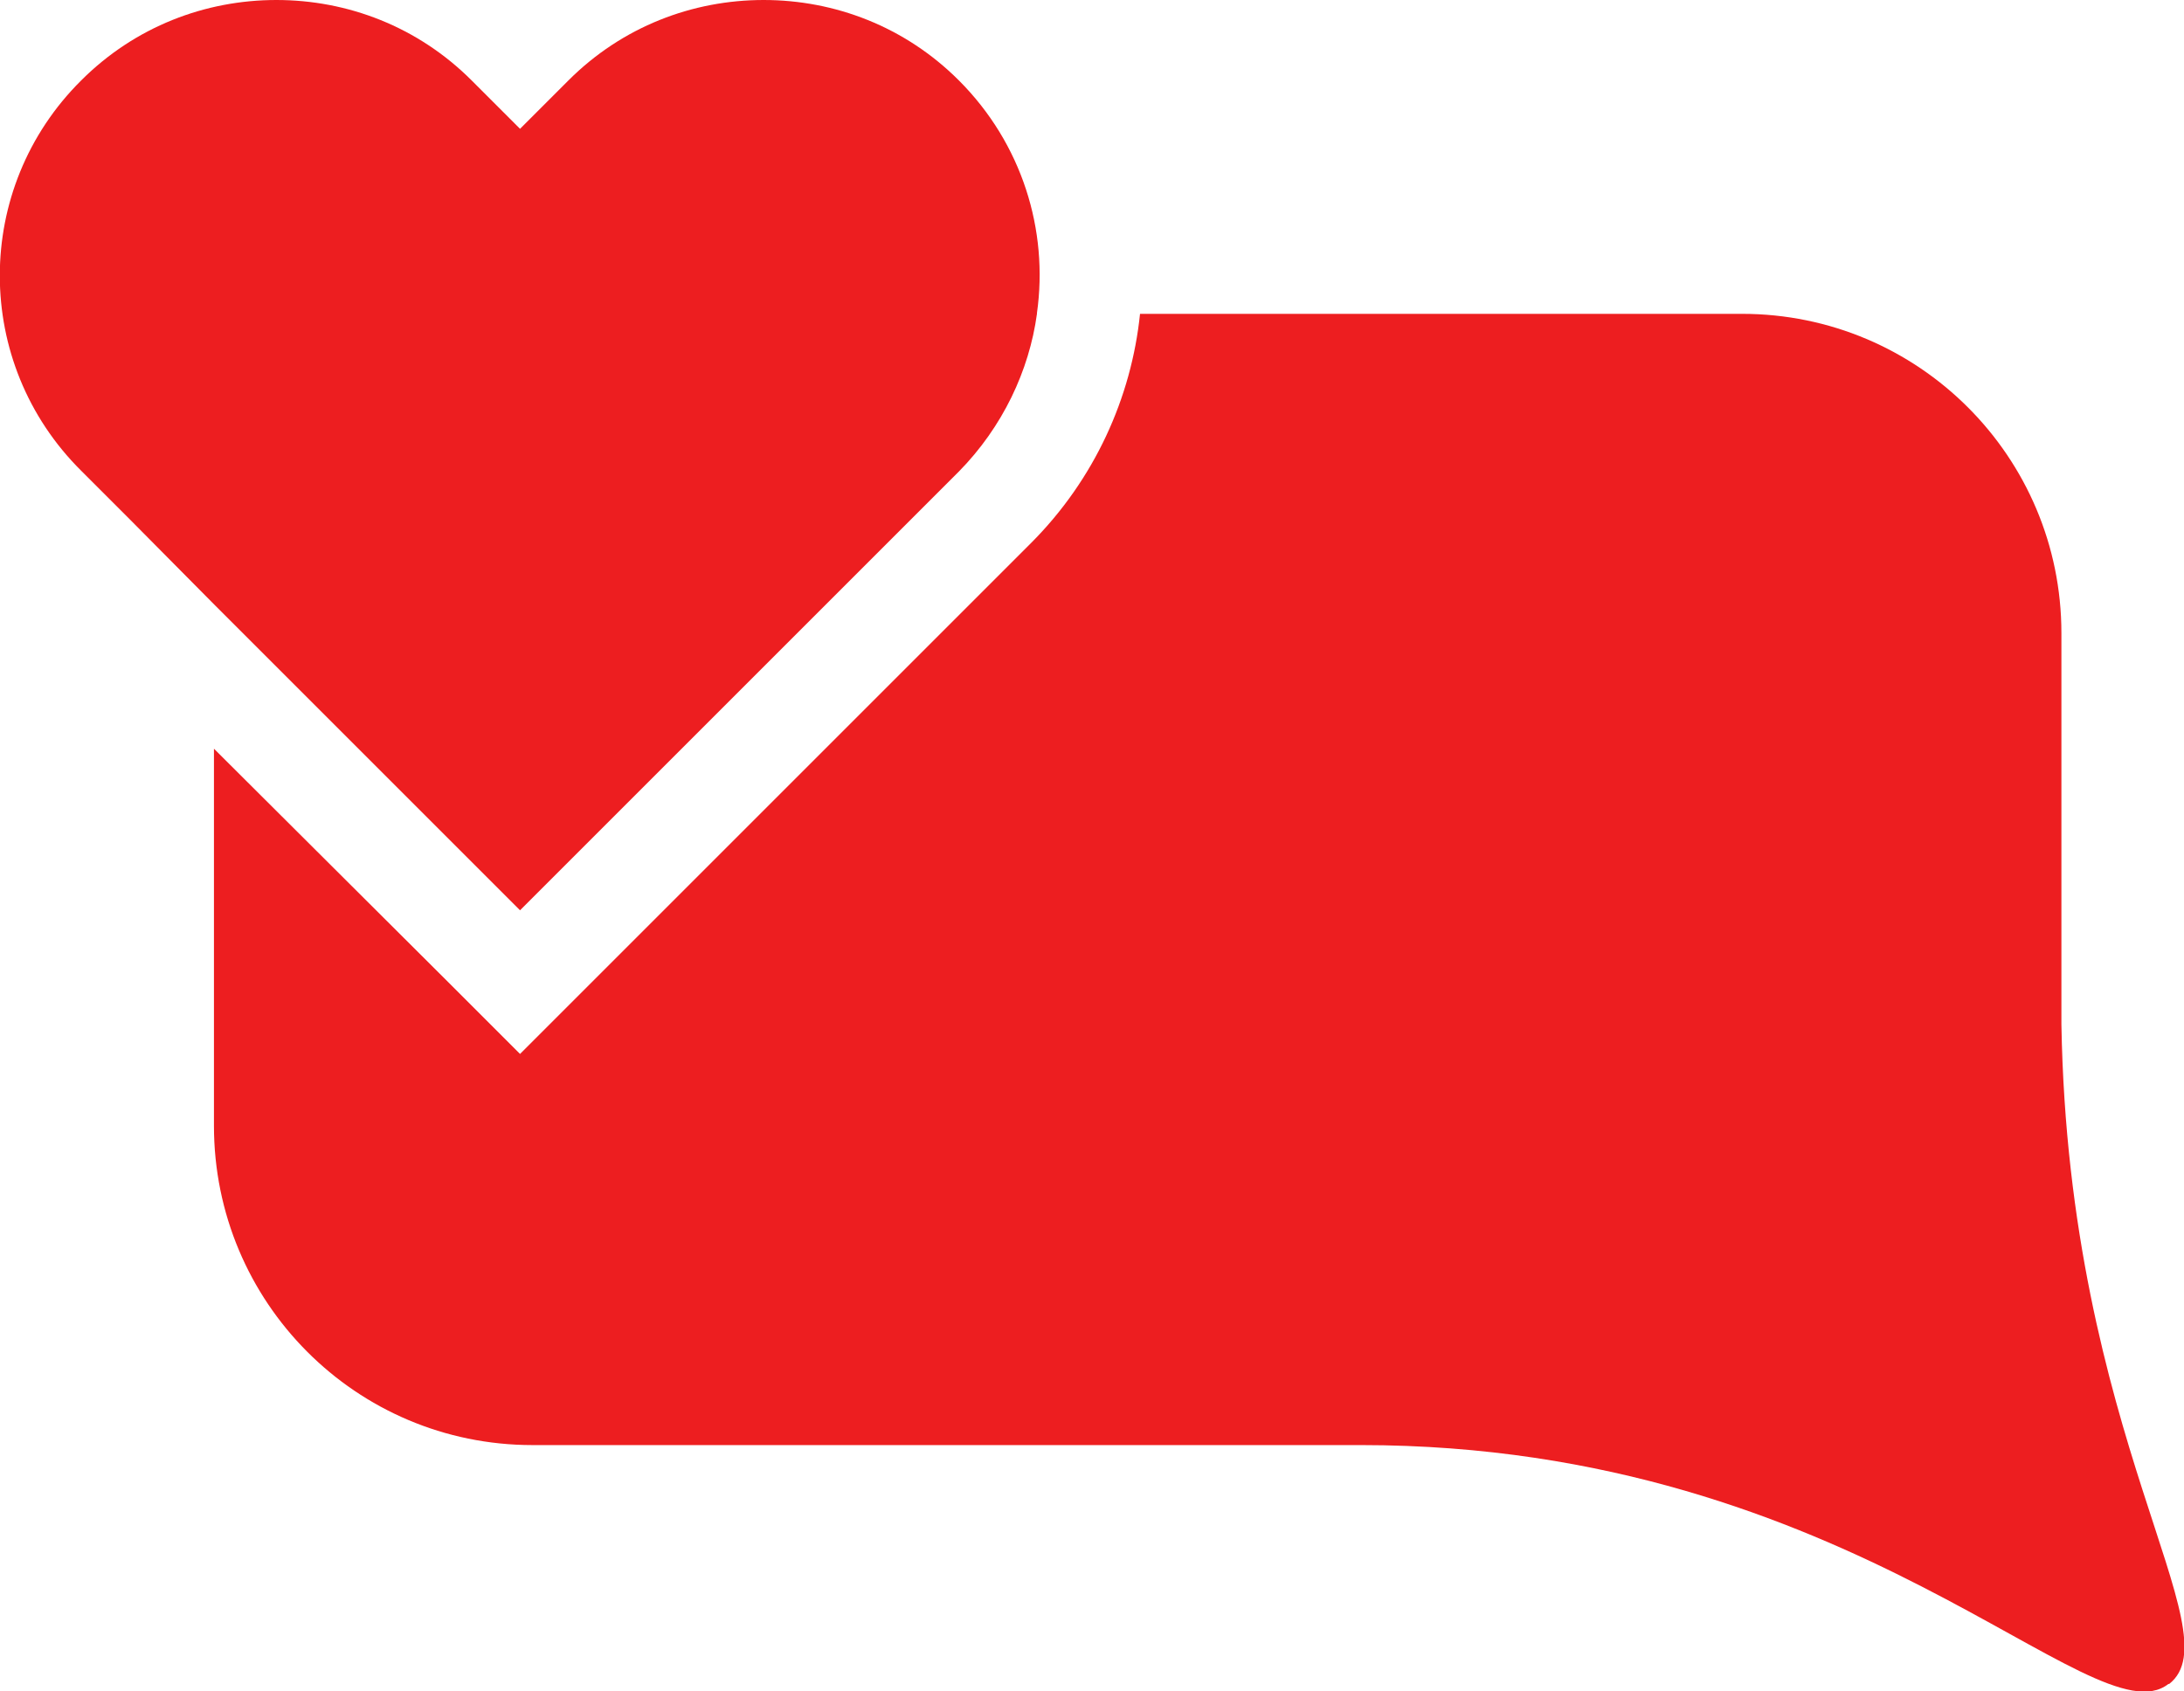
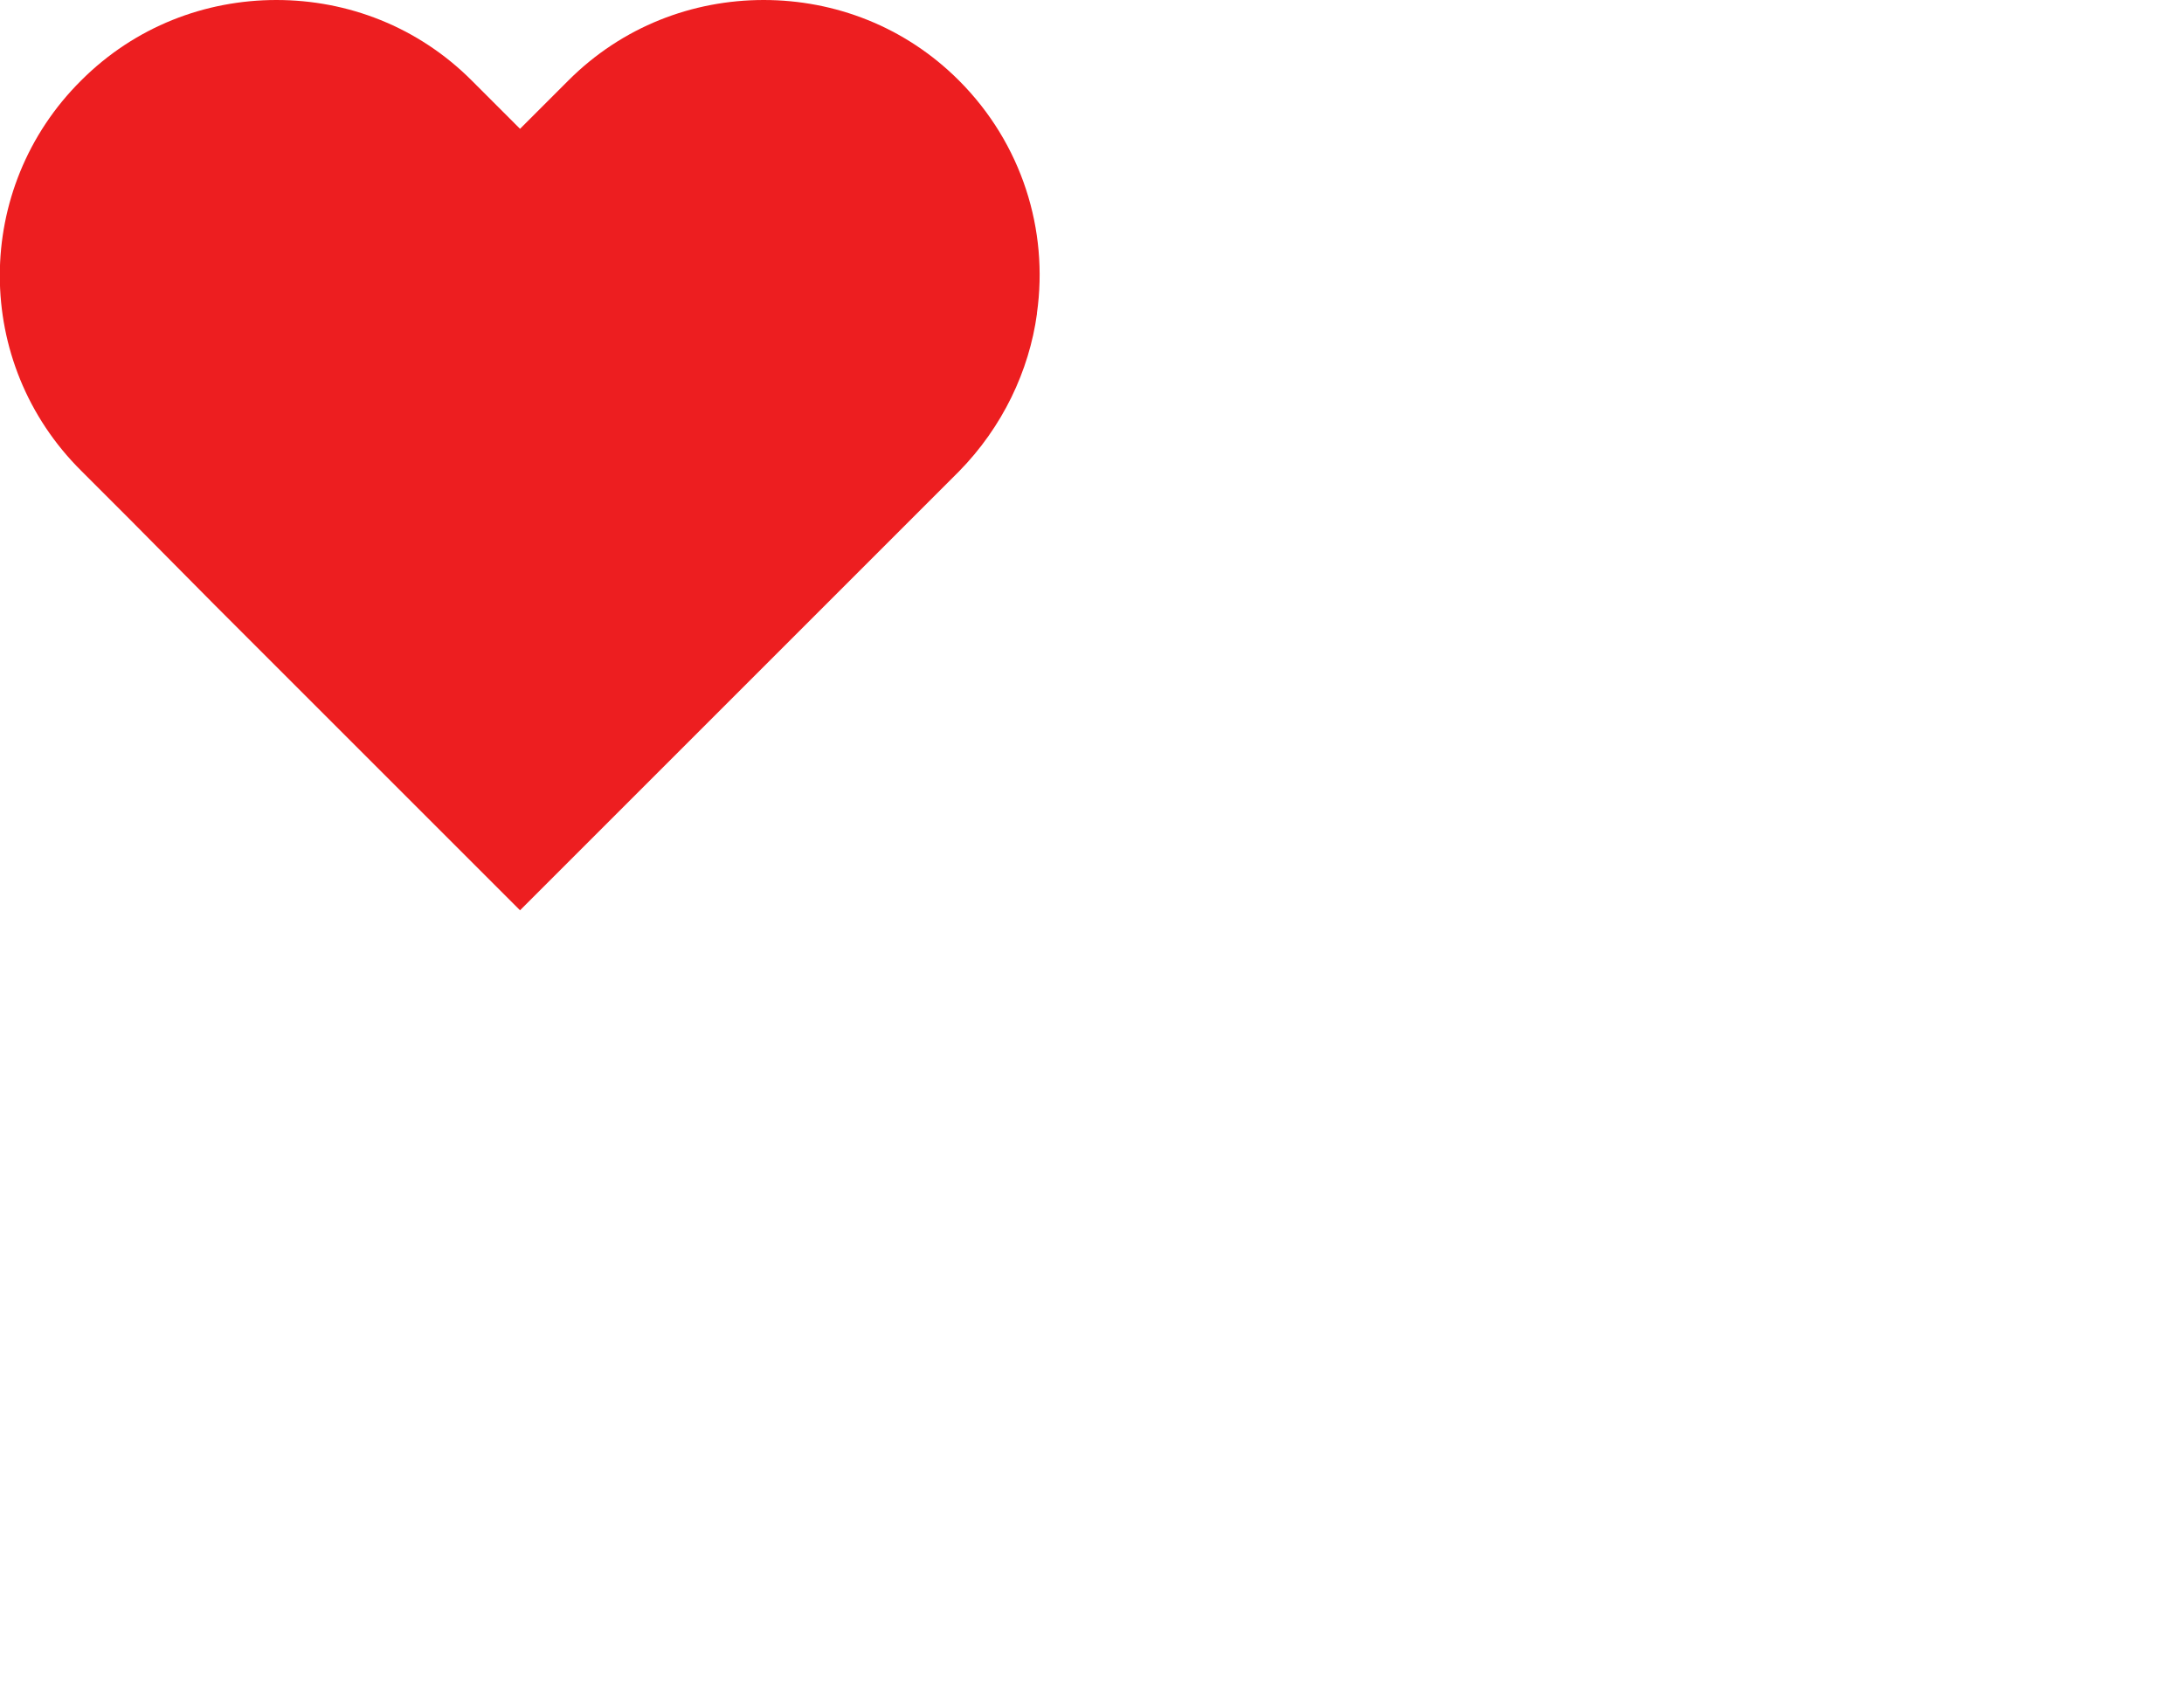
<svg xmlns="http://www.w3.org/2000/svg" id="Calque_2" viewBox="0 0 27.97 21.66">
  <defs>
    <style>
      .cls-1 {
        fill: #ed1e20;
      }
    </style>
  </defs>
  <g id="Engagement">
-     <path class="cls-1" d="M27.77,21.57c-.96.75-4.02-3.06-10.34-3.06H6.82c-2.26,0-4.08-1.83-4.08-4.09v-4.83l3,2.99.92.92.92-.92,5.62-5.62c.82-.82,1.29-1.87,1.4-2.94h7.71c2.26,0,4.09,1.83,4.09,4.09v5.01c.09,5.3,2.22,7.79,1.38,8.45Z" />
    <path class="cls-1" d="M13.28,4.02c-.1.73-.44,1.45-1,2.02l-5.62,5.62-3.9-3.9-1.1-1.11-.62-.62C-.35,4.65-.35,2.41,1.04,1.03,1.73.34,2.63,0,3.54,0s1.81.34,2.5,1.03l.62.62.62-.62c.69-.69,1.59-1.03,2.5-1.03s1.81.34,2.5,1.03c.81.81,1.15,1.92,1,2.98Z" />
  </g>
</svg>